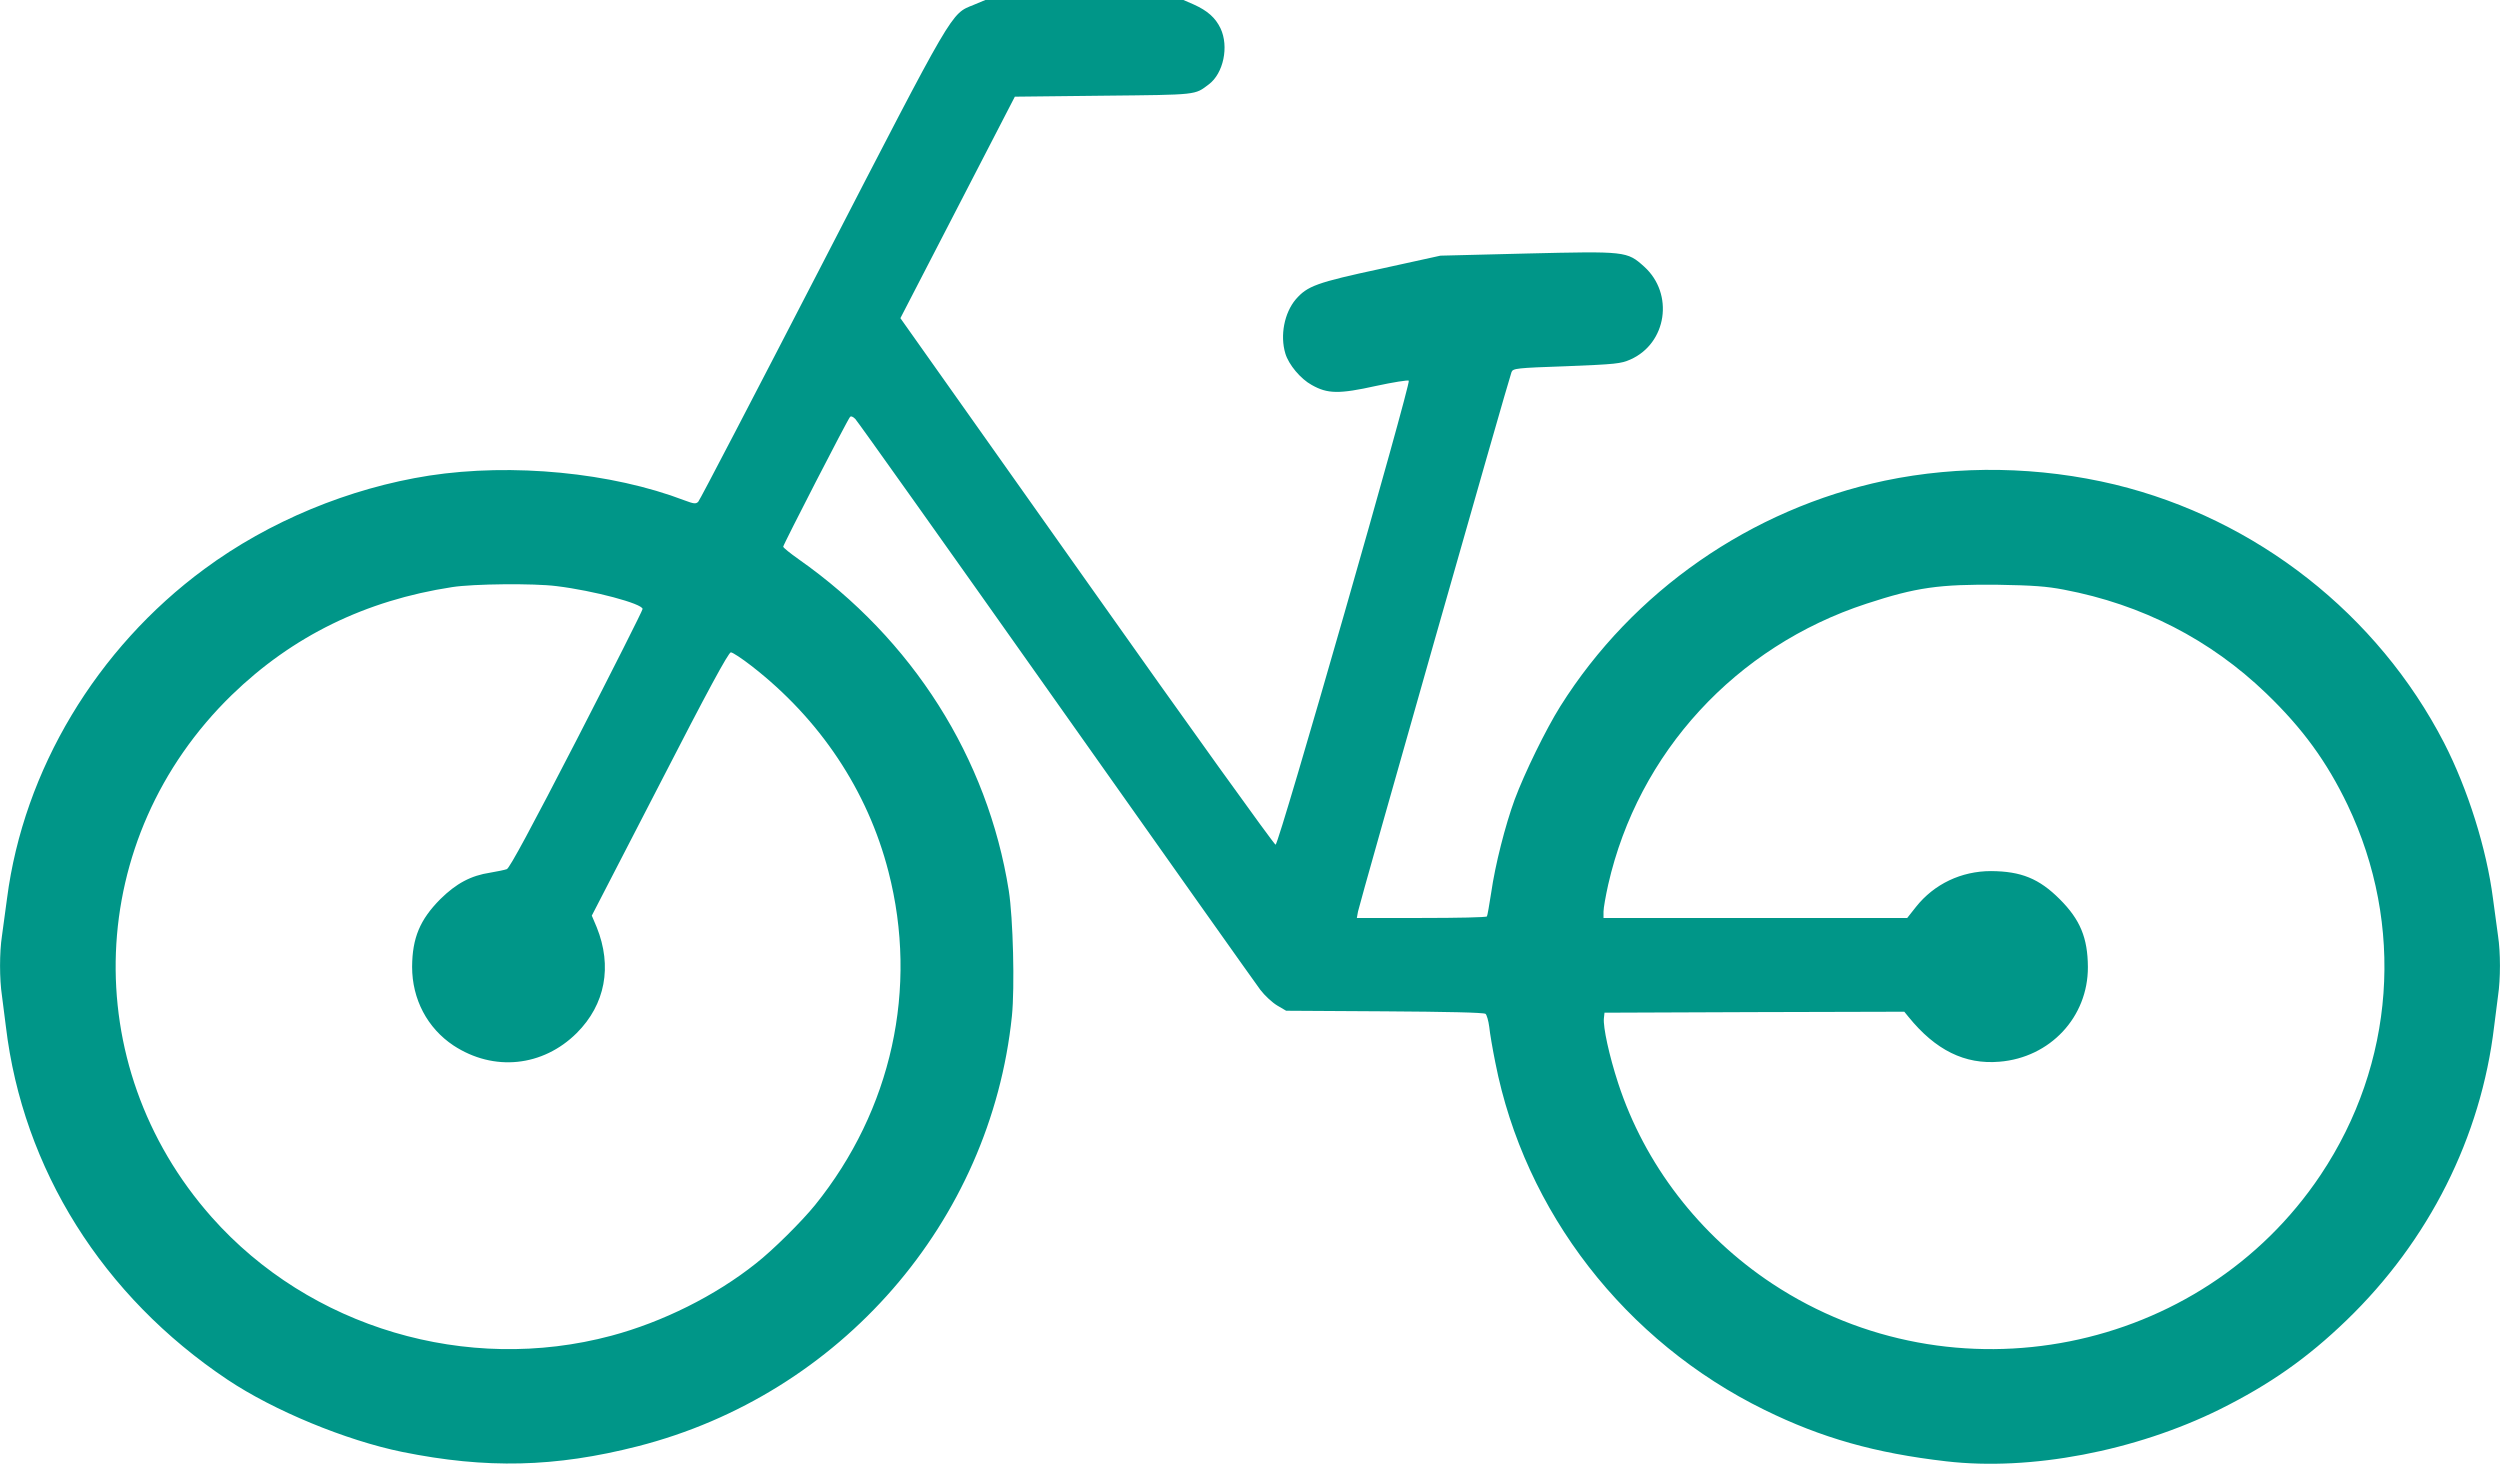
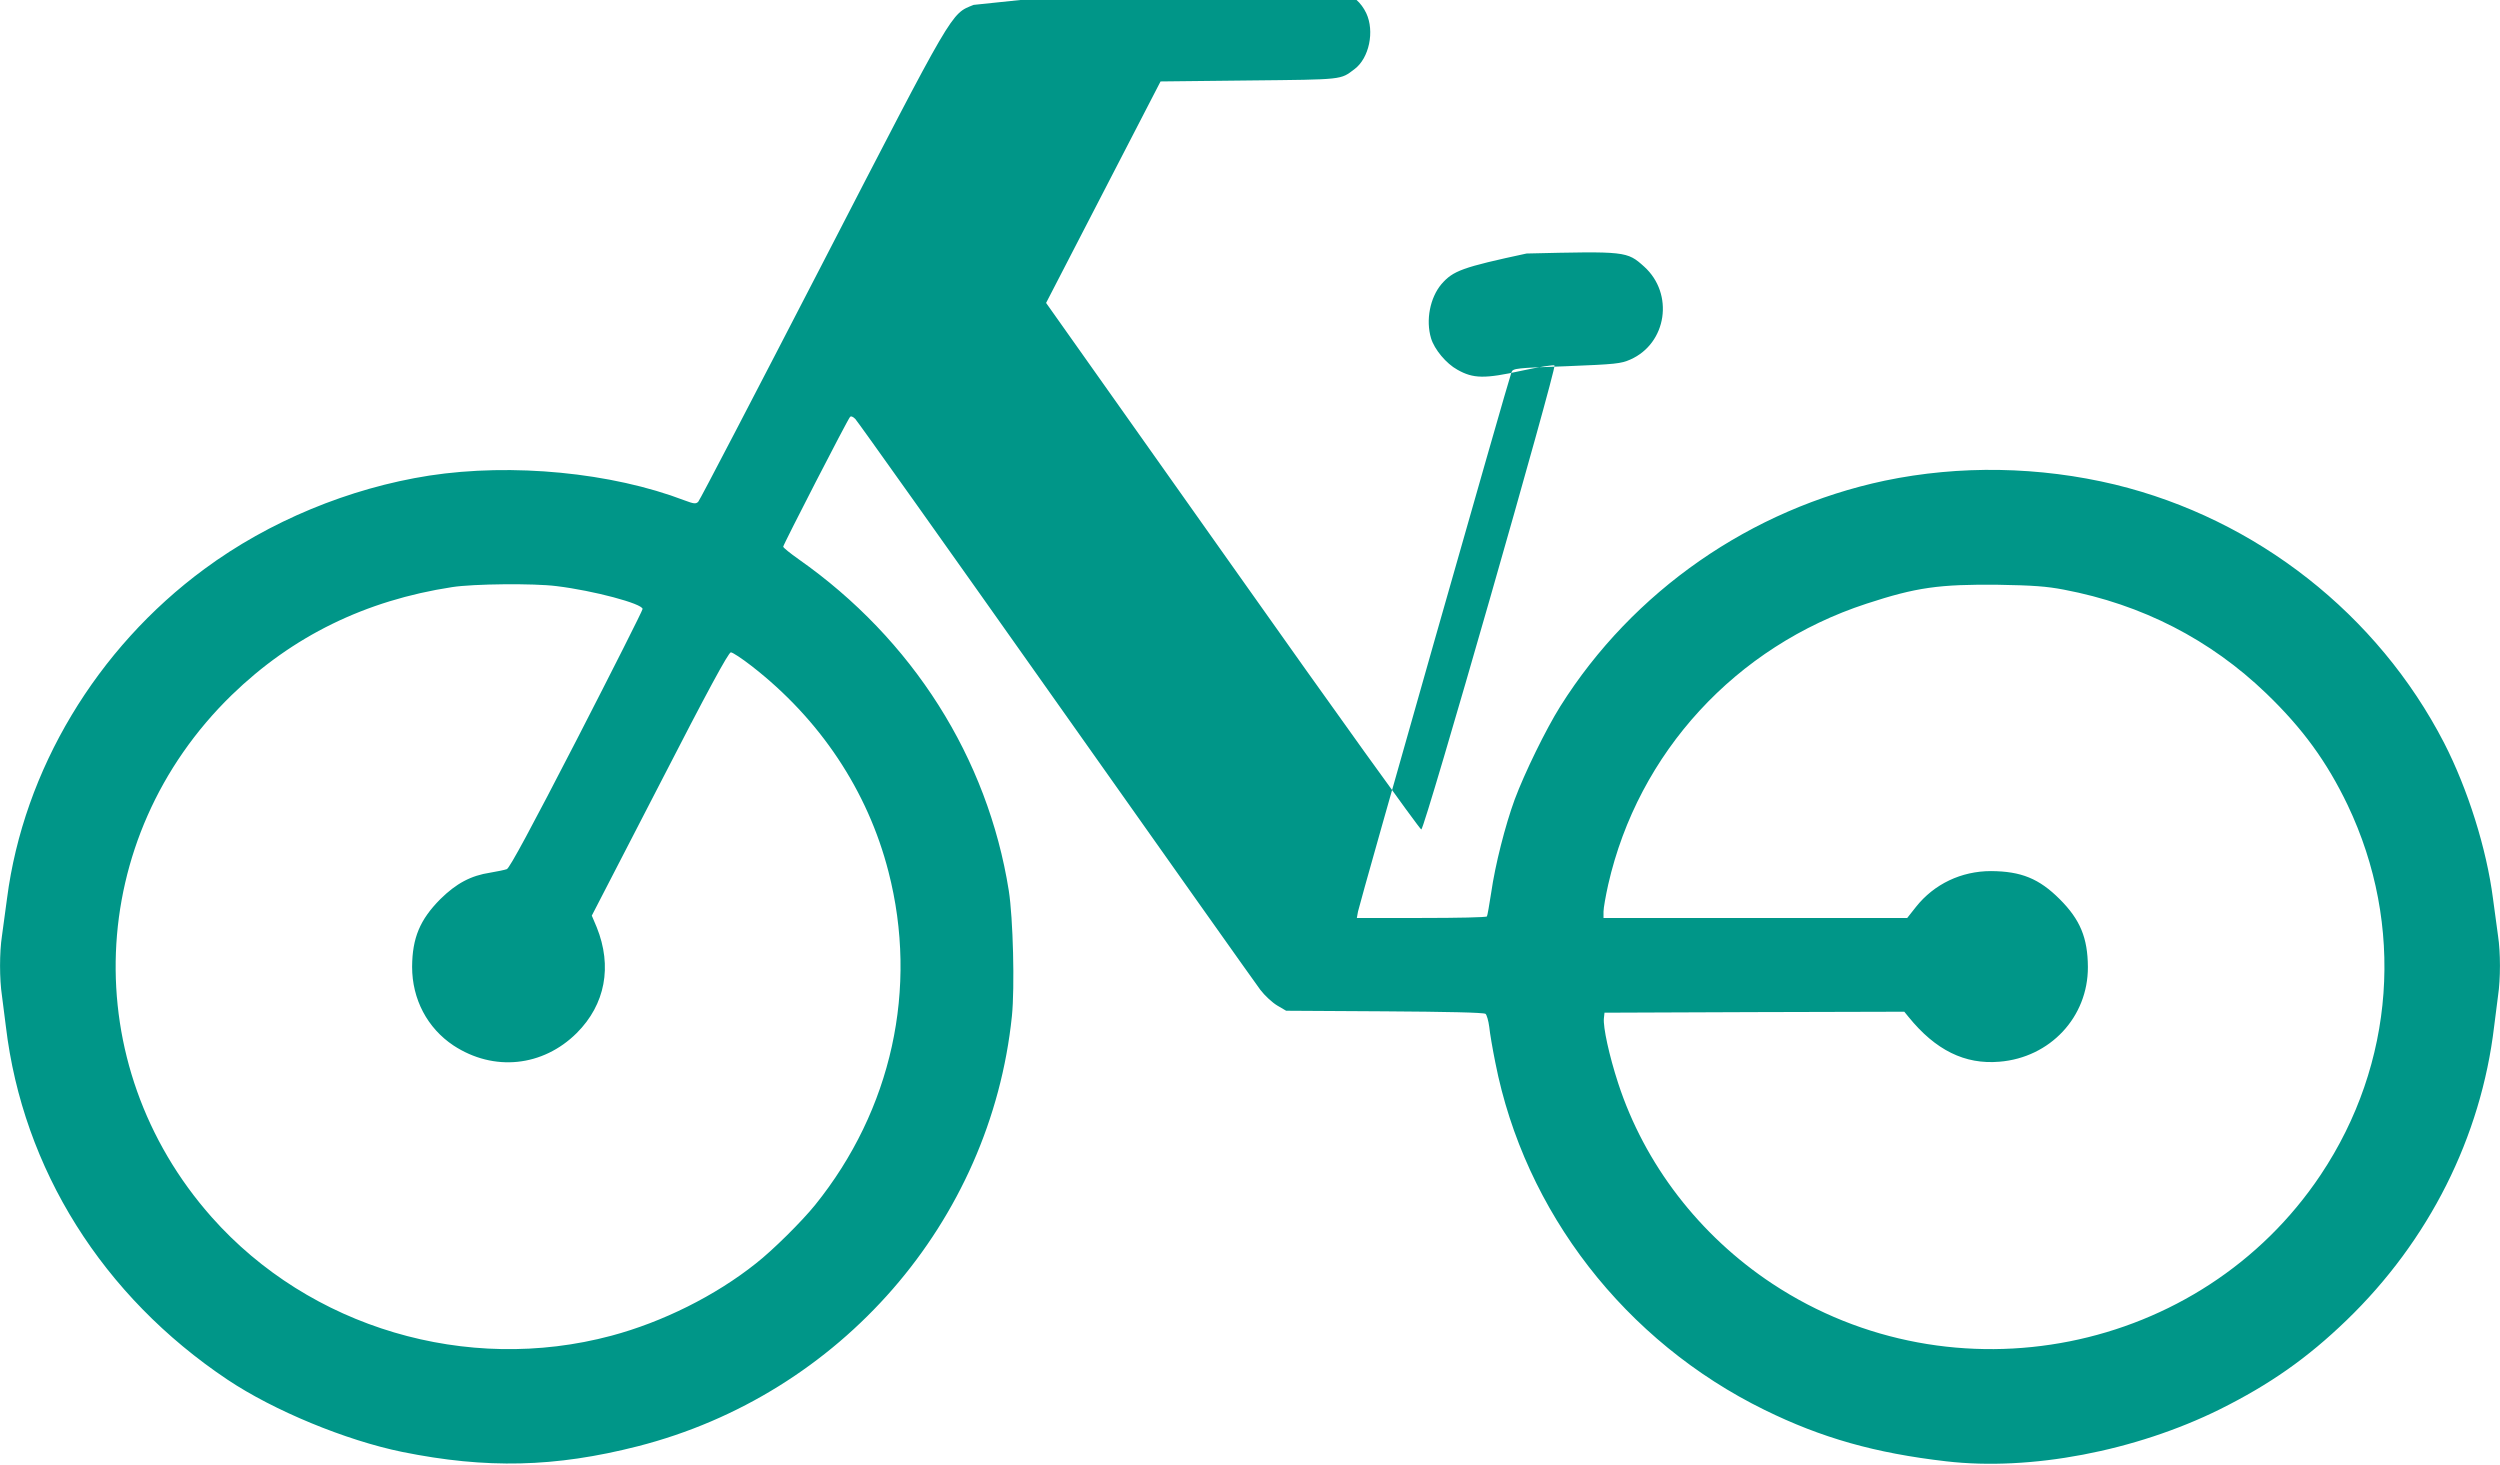
<svg xmlns="http://www.w3.org/2000/svg" version="1.0" width="1280pt" height="750pt" viewBox="0 0 1280 750" preserveAspectRatio="xMidYMid meet">
  <g transform="translate(0,750) scale(0.1,-0.1)" fill="#009688" stroke="none">
-     <path d="M4985 7475 c-118 -48 -94 -7 -777 -1330 -341 -660 -625 -1206 -633 -1214 -12 -12 -22 -11 -70 7 -374 143 -882 192 -1307 127 -410 -64 -821 -234 -1151 -478 -553 -407 -926 -1030 -1011 -1687 -9 -69 -21 -155 -26 -192 -13 -85 -13 -220 0 -306 5 -37 14 -107 20 -157 87 -730 495 -1381 1135 -1809 236 -158 606 -311 895 -370 430 -87 782 -79 1205 29 1038 265 1807 1149 1916 2203 15 147 6 502 -16 642 -108 680 -493 1287 -1075 1696 -44 31 -80 60 -80 65 0 10 329 650 342 664 5 6 15 2 27 -10 11 -11 473 -661 1027 -1445 554 -784 1025 -1449 1047 -1478 22 -29 61 -65 86 -80 l46 -27 504 -3 c316 -2 509 -6 517 -13 6 -5 15 -35 19 -67 3 -31 17 -113 31 -182 150 -765 665 -1429 1379 -1779 291 -143 565 -221 930 -263 431 -50 967 52 1400 266 257 128 448 262 649 456 422 407 689 938 756 1505 6 50 15 120 20 157 13 86 13 221 0 306 -5 37 -17 123 -26 192 -33 256 -129 560 -250 796 -340 659 -961 1147 -1685 1323 -387 93 -796 100 -1179 20 -685 -145 -1290 -565 -1661 -1155 -74 -118 -183 -341 -234 -478 -48 -131 -100 -335 -120 -476 -10 -63 -19 -118 -22 -122 -2 -5 -153 -8 -335 -8 l-331 0 6 33 c6 36 773 2731 786 2762 8 19 23 21 282 30 252 10 278 13 326 34 188 83 225 337 71 476 -88 79 -93 79 -602 67 l-441 -11 -305 -67 c-330 -71 -376 -88 -436 -157 -58 -69 -81 -184 -53 -277 17 -57 78 -130 135 -161 81 -46 140 -47 329 -5 88 19 164 31 168 27 12 -12 -665 -2376 -682 -2376 -7 0 -443 606 -967 1348 l-954 1348 293 567 293 567 454 5 c486 5 466 3 539 58 75 56 104 194 60 287 -26 54 -66 90 -137 122 l-53 23 -507 0 -507 0 -60 -25z m-2135 -2976 c189 -23 440 -90 440 -117 0 -8 -152 -309 -337 -669 -231 -448 -344 -658 -358 -663 -11 -4 -49 -12 -85 -18 -99 -15 -174 -55 -256 -136 -104 -105 -143 -198 -144 -346 0 -166 78 -314 212 -403 206 -135 457 -109 631 64 146 146 183 341 102 542 l-25 59 348 674 c245 477 352 674 364 674 9 0 56 -31 105 -69 351 -272 596 -640 702 -1054 154 -597 17 -1220 -376 -1707 -67 -83 -217 -232 -303 -299 -207 -165 -478 -300 -740 -370 -740 -198 -1544 41 -2046 607 -693 782 -649 1942 102 2673 311 302 685 485 1129 553 109 17 419 20 535 5z m7717 -18 c401 -76 750 -256 1036 -531 186 -179 310 -349 417 -572 293 -615 242 -1324 -138 -1893 -613 -918 -1880 -1170 -2807 -558 -374 247 -655 613 -790 1027 -46 141 -78 288 -73 333 l3 28 768 3 767 2 22 -27 c138 -170 288 -244 465 -229 260 21 454 229 453 485 -1 149 -39 242 -144 347 -106 106 -198 143 -352 144 -152 0 -291 -66 -384 -183 l-45 -57 -777 0 -778 0 0 33 c0 17 11 80 24 138 154 676 653 1219 1322 1438 256 84 373 100 674 97 179 -3 248 -8 337 -25z" />
+     <path d="M4985 7475 c-118 -48 -94 -7 -777 -1330 -341 -660 -625 -1206 -633 -1214 -12 -12 -22 -11 -70 7 -374 143 -882 192 -1307 127 -410 -64 -821 -234 -1151 -478 -553 -407 -926 -1030 -1011 -1687 -9 -69 -21 -155 -26 -192 -13 -85 -13 -220 0 -306 5 -37 14 -107 20 -157 87 -730 495 -1381 1135 -1809 236 -158 606 -311 895 -370 430 -87 782 -79 1205 29 1038 265 1807 1149 1916 2203 15 147 6 502 -16 642 -108 680 -493 1287 -1075 1696 -44 31 -80 60 -80 65 0 10 329 650 342 664 5 6 15 2 27 -10 11 -11 473 -661 1027 -1445 554 -784 1025 -1449 1047 -1478 22 -29 61 -65 86 -80 l46 -27 504 -3 c316 -2 509 -6 517 -13 6 -5 15 -35 19 -67 3 -31 17 -113 31 -182 150 -765 665 -1429 1379 -1779 291 -143 565 -221 930 -263 431 -50 967 52 1400 266 257 128 448 262 649 456 422 407 689 938 756 1505 6 50 15 120 20 157 13 86 13 221 0 306 -5 37 -17 123 -26 192 -33 256 -129 560 -250 796 -340 659 -961 1147 -1685 1323 -387 93 -796 100 -1179 20 -685 -145 -1290 -565 -1661 -1155 -74 -118 -183 -341 -234 -478 -48 -131 -100 -335 -120 -476 -10 -63 -19 -118 -22 -122 -2 -5 -153 -8 -335 -8 l-331 0 6 33 c6 36 773 2731 786 2762 8 19 23 21 282 30 252 10 278 13 326 34 188 83 225 337 71 476 -88 79 -93 79 -602 67 c-330 -71 -376 -88 -436 -157 -58 -69 -81 -184 -53 -277 17 -57 78 -130 135 -161 81 -46 140 -47 329 -5 88 19 164 31 168 27 12 -12 -665 -2376 -682 -2376 -7 0 -443 606 -967 1348 l-954 1348 293 567 293 567 454 5 c486 5 466 3 539 58 75 56 104 194 60 287 -26 54 -66 90 -137 122 l-53 23 -507 0 -507 0 -60 -25z m-2135 -2976 c189 -23 440 -90 440 -117 0 -8 -152 -309 -337 -669 -231 -448 -344 -658 -358 -663 -11 -4 -49 -12 -85 -18 -99 -15 -174 -55 -256 -136 -104 -105 -143 -198 -144 -346 0 -166 78 -314 212 -403 206 -135 457 -109 631 64 146 146 183 341 102 542 l-25 59 348 674 c245 477 352 674 364 674 9 0 56 -31 105 -69 351 -272 596 -640 702 -1054 154 -597 17 -1220 -376 -1707 -67 -83 -217 -232 -303 -299 -207 -165 -478 -300 -740 -370 -740 -198 -1544 41 -2046 607 -693 782 -649 1942 102 2673 311 302 685 485 1129 553 109 17 419 20 535 5z m7717 -18 c401 -76 750 -256 1036 -531 186 -179 310 -349 417 -572 293 -615 242 -1324 -138 -1893 -613 -918 -1880 -1170 -2807 -558 -374 247 -655 613 -790 1027 -46 141 -78 288 -73 333 l3 28 768 3 767 2 22 -27 c138 -170 288 -244 465 -229 260 21 454 229 453 485 -1 149 -39 242 -144 347 -106 106 -198 143 -352 144 -152 0 -291 -66 -384 -183 l-45 -57 -777 0 -778 0 0 33 c0 17 11 80 24 138 154 676 653 1219 1322 1438 256 84 373 100 674 97 179 -3 248 -8 337 -25z" />
  </g>
</svg>